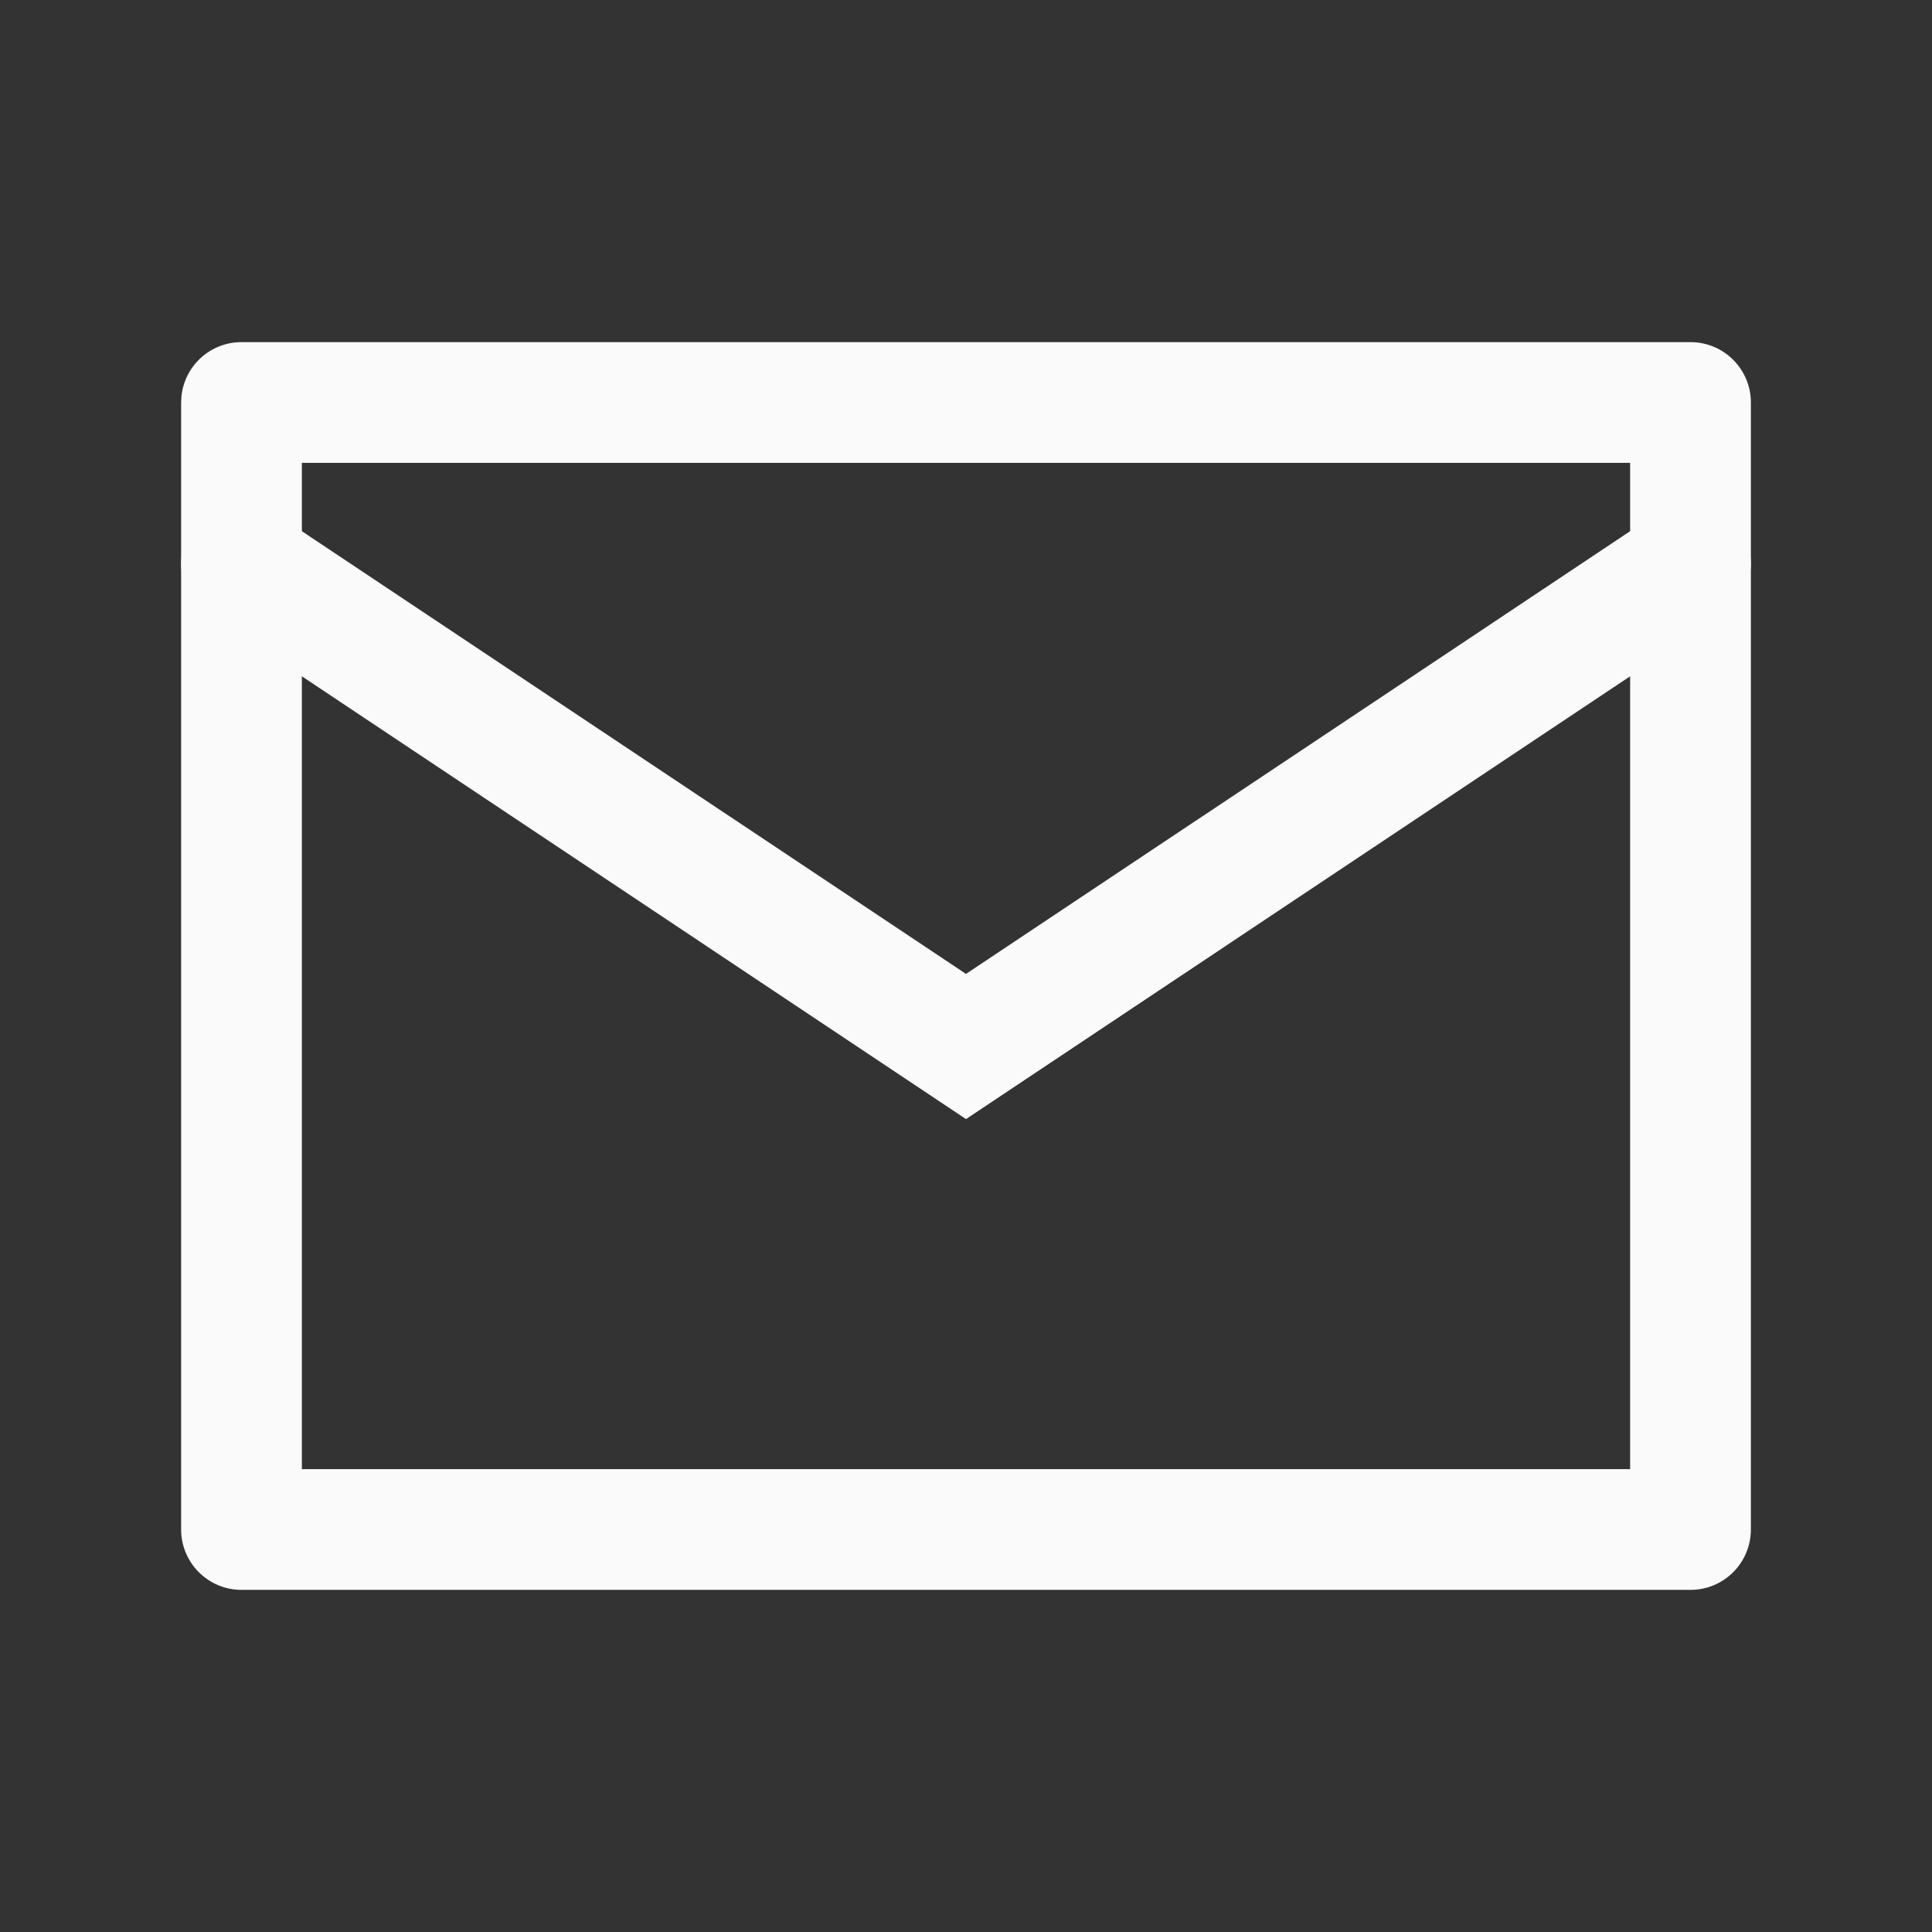
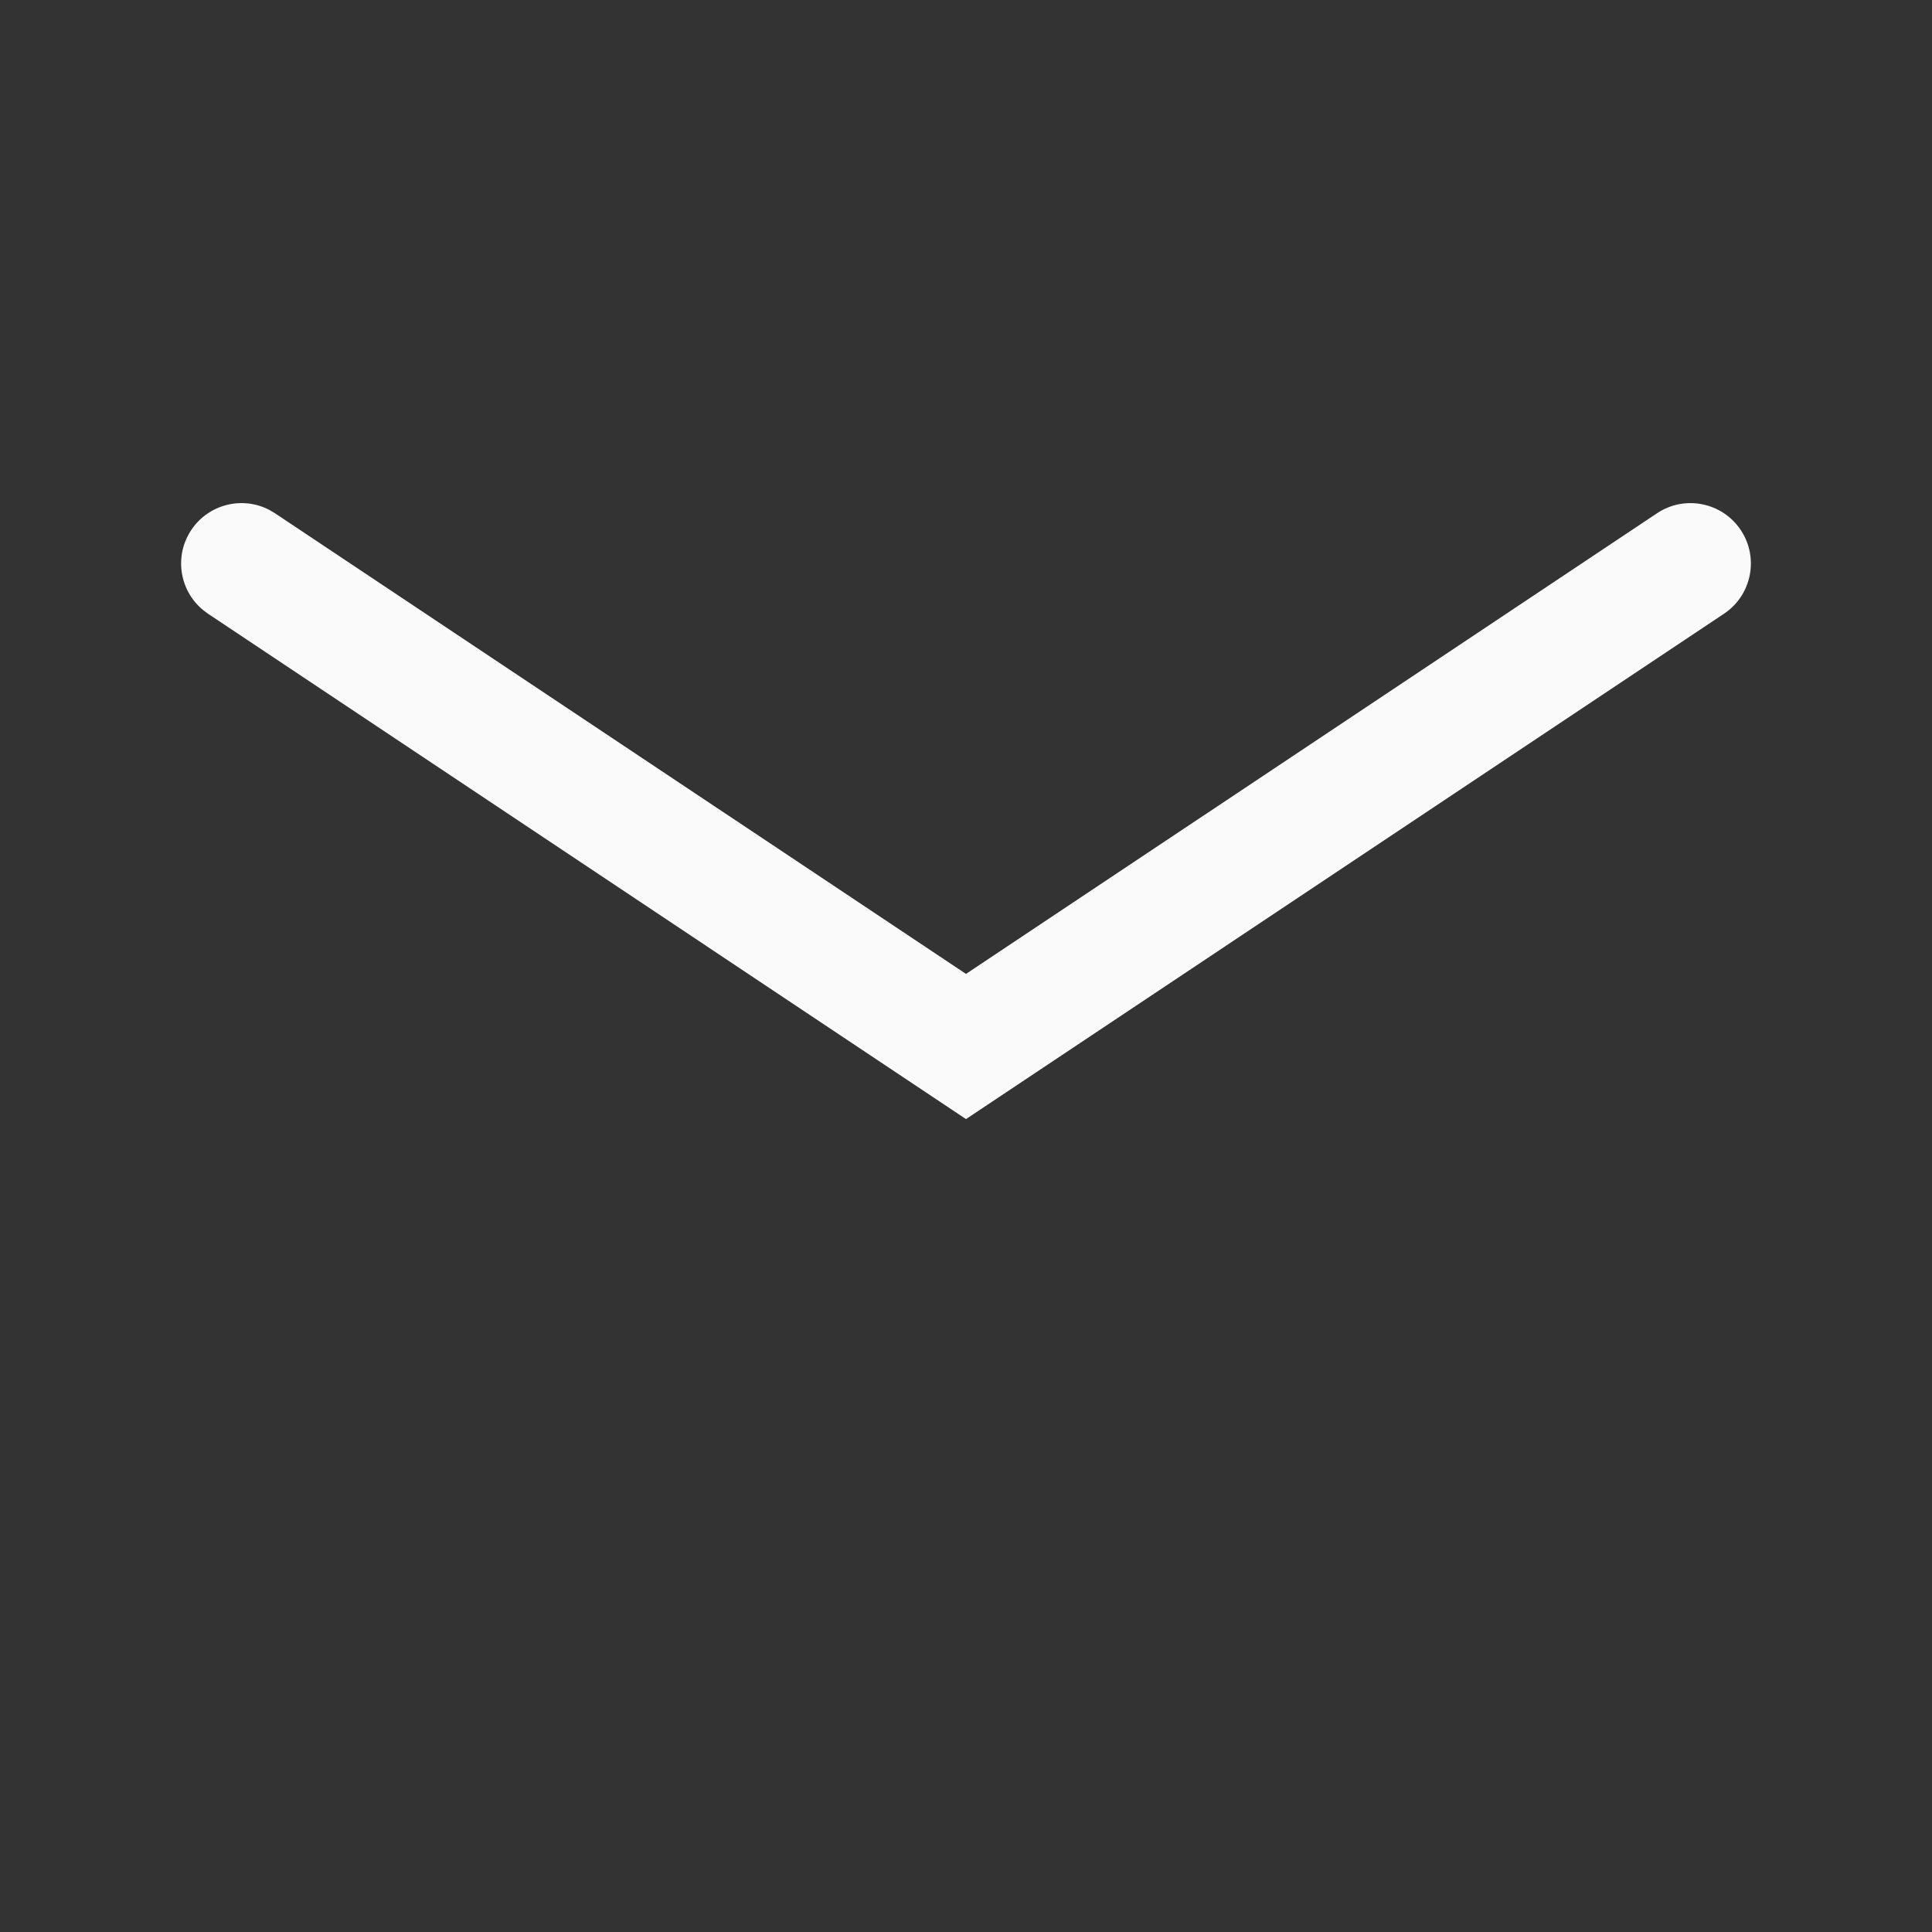
<svg xmlns="http://www.w3.org/2000/svg" width="48" height="48" viewBox="0 0 48 48" fill="none">
  <rect x="0" y="0" width="48" height="48" fill="#333333" stroke="none" />
  <path d="M41.168 12.752C41.857 12.292 42.788 12.479 43.248 13.168C43.708 13.857 43.521 14.789 42.832 15.248L24 27.803L5.168 15.248L5.045 15.156C4.458 14.673 4.321 13.814 4.752 13.168C5.183 12.522 6.028 12.317 6.7 12.673L6.832 12.752L24 24.197L41.168 12.752Z" fill="#FAFAFA" />
-   <path d="M42 8.5C42.828 8.5 43.5 9.172 43.5 10V38C43.5 38.828 42.828 39.5 42 39.5H6C5.172 39.5 4.5 38.828 4.5 38V10L4.508 9.847C4.585 9.09 5.223 8.5 6 8.5H42ZM7.5 36.5H40.5V11.5H7.5V36.5Z" fill="#FAFAFA" />
</svg>